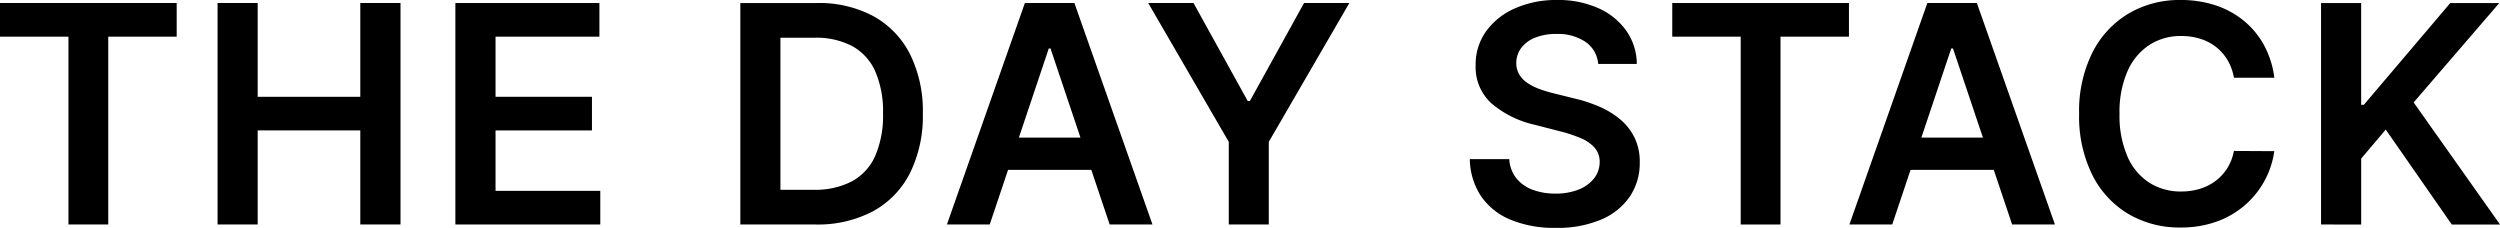
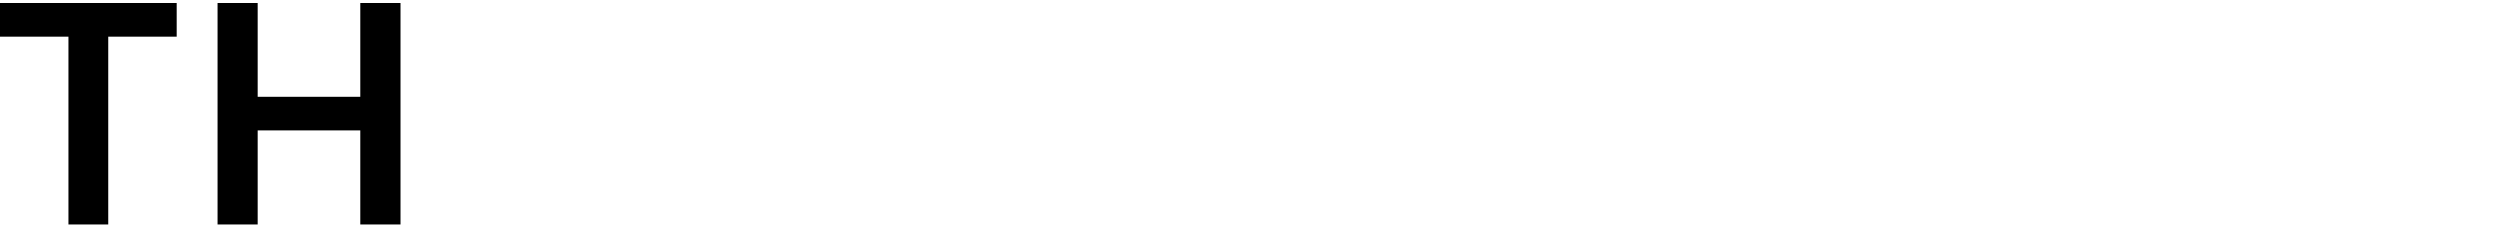
<svg xmlns="http://www.w3.org/2000/svg" id="logo_daystack" width="290.694" height="26.492" viewBox="0 0 290.694 26.492">
  <defs>
    <clipPath id="clip-path">
-       <rect id="長方形_8" data-name="長方形 8" width="290.694" height="26.492" fill="none" />
-     </clipPath>
+       </clipPath>
  </defs>
  <path id="パス_38" data-name="パス 38" d="M0,.327V4.238H7.959V26.077h4.627V4.238h7.959V.327Z" transform="translate(0 0.025)" />
  <path id="パス_39" data-name="パス 39" d="M40.117.327v10.9H28.185V.327H23.52v25.75h4.665V15.14H40.117V26.077h4.677V.327Z" transform="translate(1.777 0.025)" />
-   <path id="パス_40" data-name="パス 40" d="M49.231.327v25.75H66.08v-3.91H53.9V15.14H65.112V11.229H53.9V4.238H65.978V.327Z" transform="translate(3.72 0.025)" />
  <g id="グループ_11" data-name="グループ 11" transform="translate(0 0)">
    <g id="グループ_10" data-name="グループ 10" clip-path="url(#clip-path)">
      <path id="パス_41" data-name="パス 41" d="M88.763,26.078H80.037V.328h8.9a13.326,13.326,0,0,1,6.594,1.54,10.383,10.383,0,0,1,4.244,4.419,14.881,14.881,0,0,1,1.483,6.89,14.932,14.932,0,0,1-1.49,6.915,10.394,10.394,0,0,1-4.288,4.439,13.7,13.7,0,0,1-6.72,1.547M84.7,22.041h3.834a9.248,9.248,0,0,0,4.489-.986,6.231,6.231,0,0,0,2.7-2.955,11.78,11.78,0,0,0,.906-4.923,11.693,11.693,0,0,0-.906-4.91,6.219,6.219,0,0,0-2.672-2.93,8.975,8.975,0,0,0-4.382-.974H84.7Z" transform="translate(6.047 0.025)" />
-       <path id="パス_42" data-name="パス 42" d="M107.349,26.078H102.37L111.435.327h5.759l9.078,25.751h-4.979l-6.877-20.47h-.2Zm.163-10.1h13.579v3.746H107.512Z" transform="translate(7.735 0.025)" />
      <path id="パス_43" data-name="パス 43" d="M124.133.327H129.4l6.3,11.392h.252l6.3-11.392h5.268l-9.367,16.144v9.606H133.5V16.471Z" transform="translate(9.379 0.025)" />
      <path id="パス_44" data-name="パス 44" d="M173.827,7.431a3.438,3.438,0,0,0-1.478-2.565,5.728,5.728,0,0,0-3.376-.917,6.4,6.4,0,0,0-2.5.44,3.691,3.691,0,0,0-1.6,1.194,2.9,2.9,0,0,0-.567,1.723,2.573,2.573,0,0,0,.372,1.4,3.183,3.183,0,0,0,1.012,1,6.945,6.945,0,0,0,1.42.686,15.515,15.515,0,0,0,1.572.466l2.414.6a16.841,16.841,0,0,1,2.81.919,9.994,9.994,0,0,1,2.426,1.458,6.493,6.493,0,0,1,1.7,2.125,6.387,6.387,0,0,1,.628,2.917,6.955,6.955,0,0,1-1.156,3.98,7.6,7.6,0,0,1-3.339,2.677,13.017,13.017,0,0,1-5.275.963,13.325,13.325,0,0,1-5.211-.931,7.717,7.717,0,0,1-3.445-2.715A8.008,8.008,0,0,1,158.9,18.5h4.589a3.9,3.9,0,0,0,.829,2.238,4.386,4.386,0,0,0,1.9,1.332,7.439,7.439,0,0,0,2.634.441,7.175,7.175,0,0,0,2.673-.459,4.243,4.243,0,0,0,1.8-1.283A3.069,3.069,0,0,0,174,18.835a2.483,2.483,0,0,0-.592-1.666,4.462,4.462,0,0,0-1.615-1.108,16.578,16.578,0,0,0-2.42-.8l-2.93-.754a11.7,11.7,0,0,1-5.023-2.483,5.684,5.684,0,0,1-1.842-4.432,6.618,6.618,0,0,1,1.239-3.986A8.135,8.135,0,0,1,164.2.95,11.8,11.8,0,0,1,169.037,0a11.421,11.421,0,0,1,4.81.95,7.9,7.9,0,0,1,3.25,2.628,6.736,6.736,0,0,1,1.219,3.854Z" transform="translate(12.006 0)" />
      <path id="パス_45" data-name="パス 45" d="M180.786,4.238V.327h20.545V4.238h-7.959v21.84h-4.627V4.238Z" transform="translate(13.66 0.025)" />
      <path id="パス_46" data-name="パス 46" d="M204.918,26.078h-4.979L209,.327h5.759l9.078,25.751h-4.979l-6.878-20.47h-.2Zm.163-10.1H218.66v3.746H205.081Z" transform="translate(15.107 0.025)" />
-       <path id="パス_47" data-name="パス 47" d="M247.47,9.04h-4.7a5.922,5.922,0,0,0-.742-2.055,5.549,5.549,0,0,0-1.344-1.528,5.723,5.723,0,0,0-1.831-.95,7.375,7.375,0,0,0-2.206-.321,6.692,6.692,0,0,0-3.721,1.051,6.965,6.965,0,0,0-2.54,3.067,11.849,11.849,0,0,0-.917,4.923,11.908,11.908,0,0,0,.924,4.972,6.865,6.865,0,0,0,2.539,3.043,6.768,6.768,0,0,0,3.7,1.025,7.453,7.453,0,0,0,2.169-.308,5.944,5.944,0,0,0,1.823-.912,5.514,5.514,0,0,0,1.37-1.484,5.655,5.655,0,0,0,.773-2.011l4.7.025a10.176,10.176,0,0,1-3.42,6.28,10.339,10.339,0,0,1-3.293,1.912,12.187,12.187,0,0,1-4.187.684,11.7,11.7,0,0,1-6.061-1.571,10.957,10.957,0,0,1-4.2-4.539,15.319,15.319,0,0,1-1.535-7.116A15.213,15.213,0,0,1,226.322,6.1a11.06,11.06,0,0,1,4.212-4.533A11.663,11.663,0,0,1,236.57,0a12.778,12.778,0,0,1,4,.6,10.3,10.3,0,0,1,3.294,1.766,9.62,9.62,0,0,1,2.382,2.842A10.694,10.694,0,0,1,247.47,9.04" transform="translate(16.984 0)" />
-       <path id="パス_48" data-name="パス 48" d="M250.926,26.078V.328h4.665V12.159h.314L265.951.328h5.7l-9.958,11.555,10.046,14.2h-5.608l-7.682-11.04-2.855,3.37v7.67Z" transform="translate(18.959 0.025)" />
    </g>
  </g>
</svg>